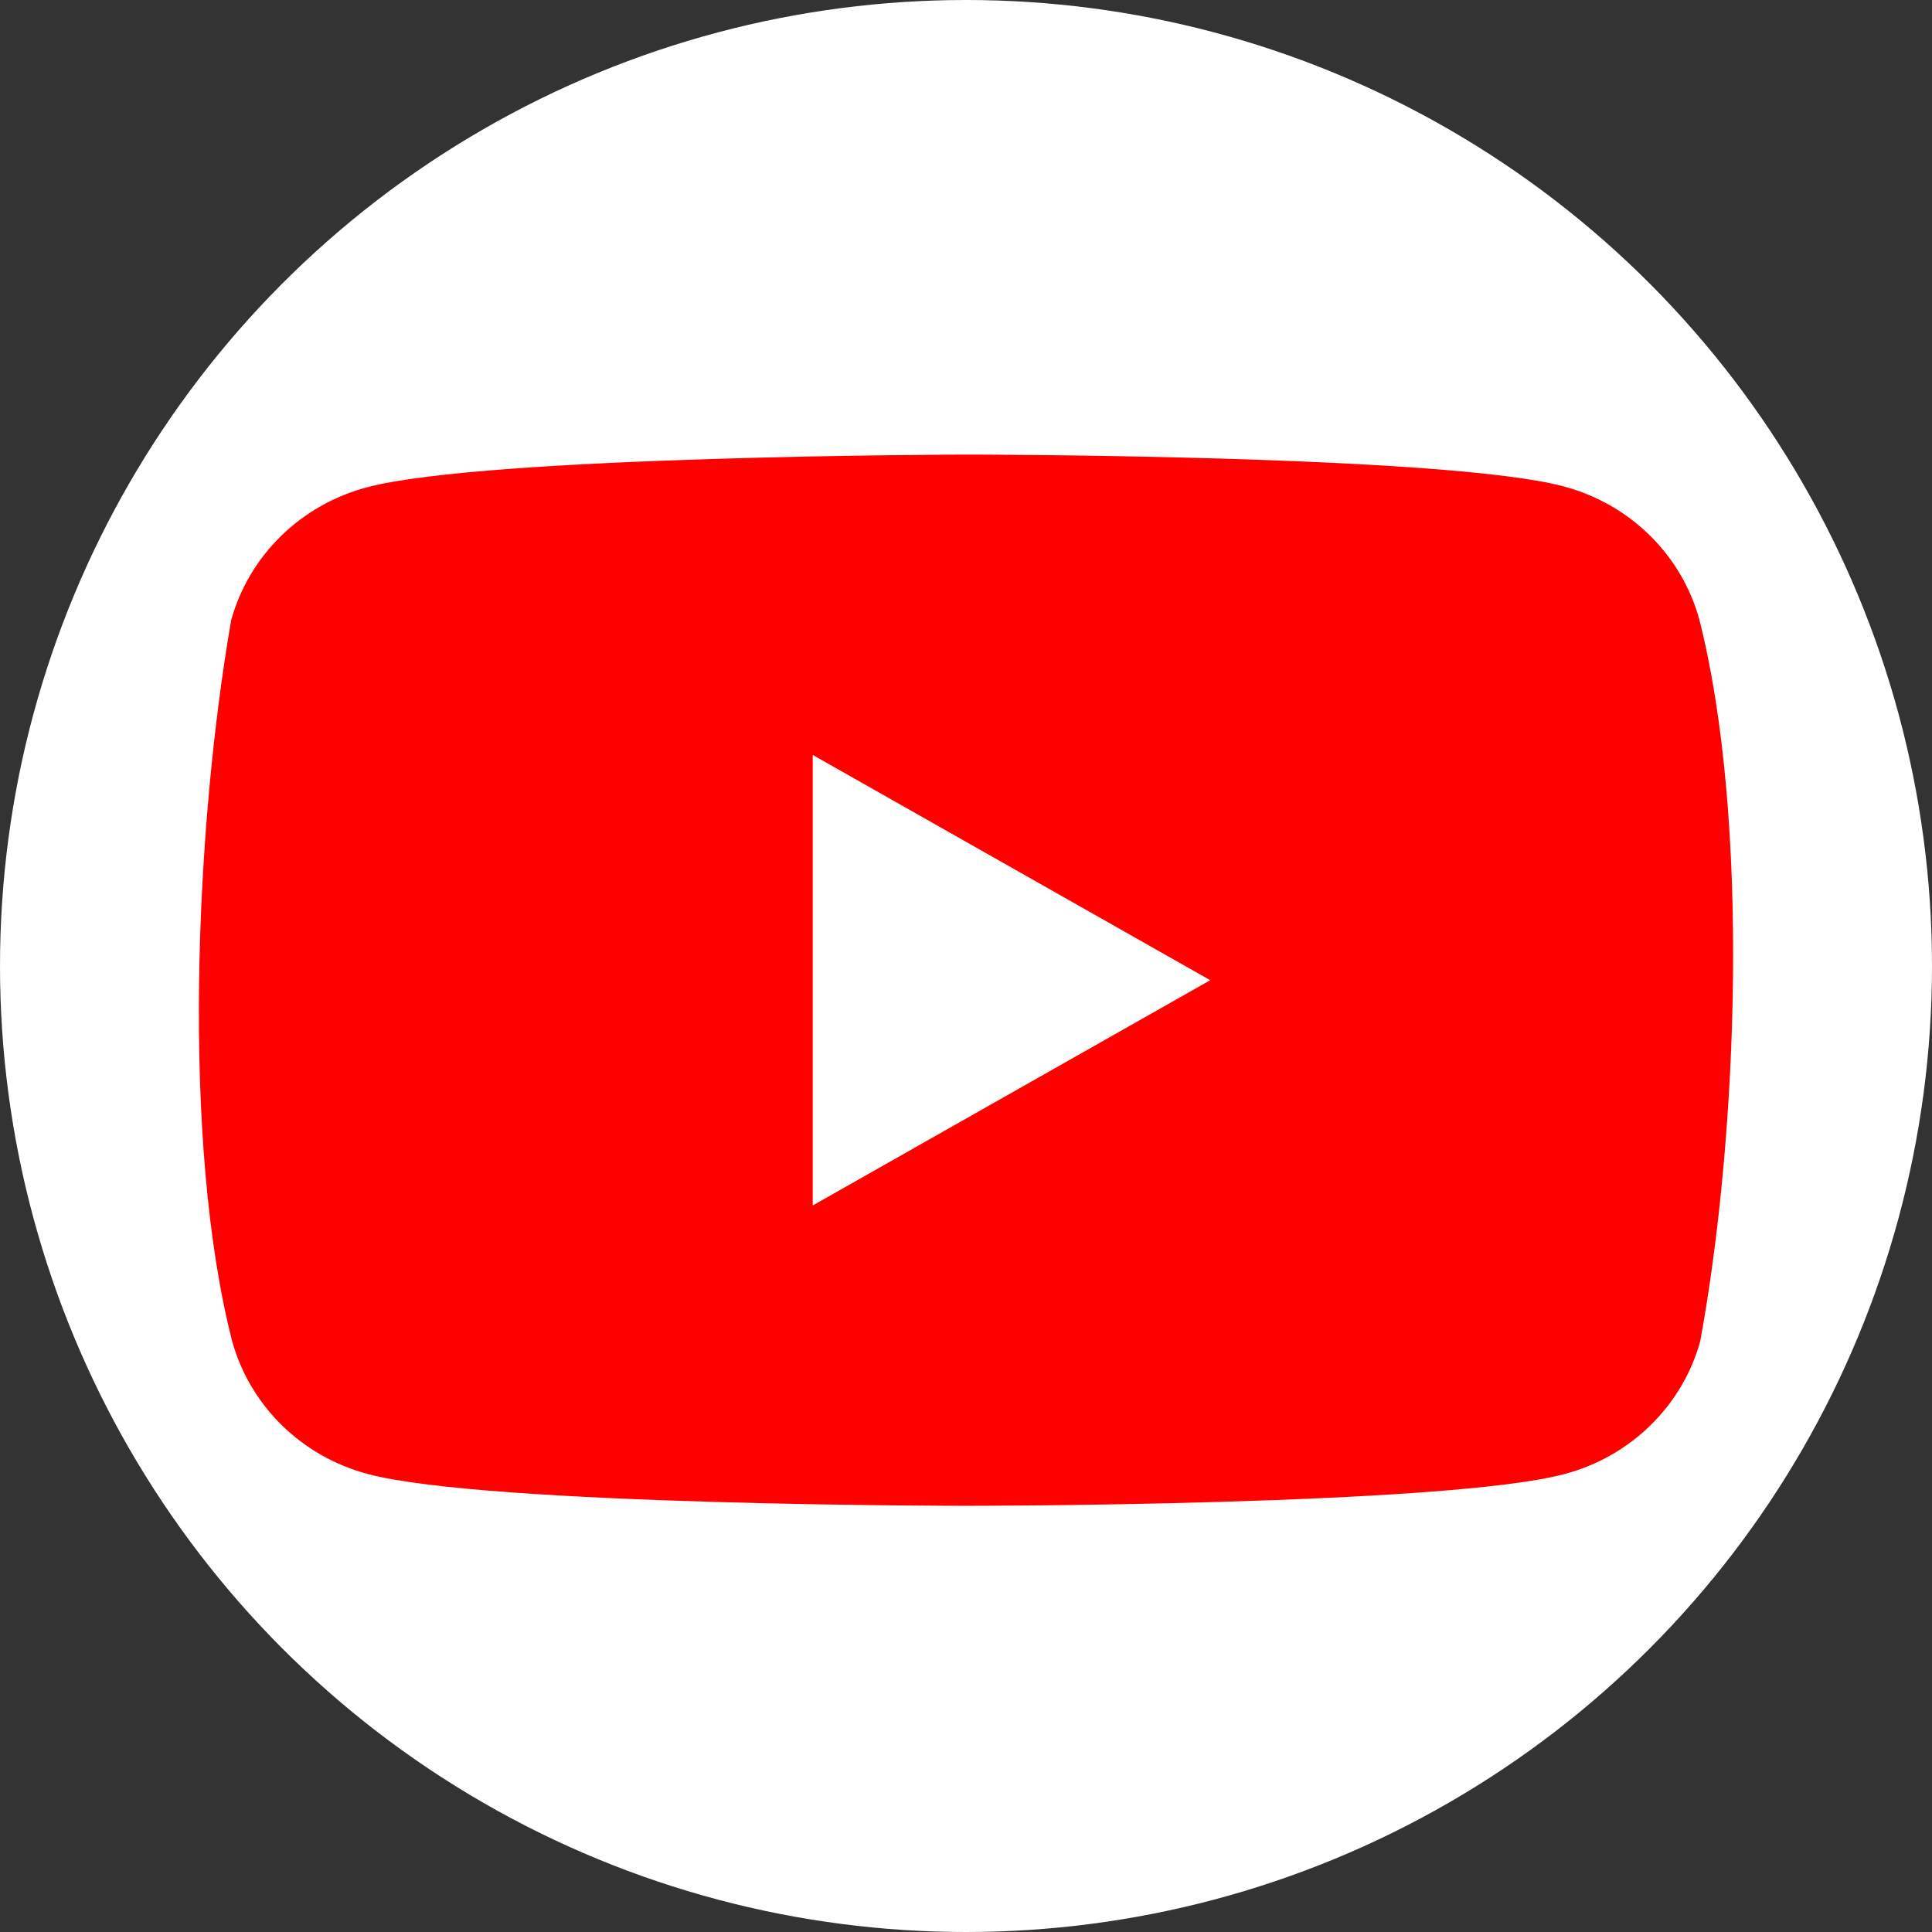
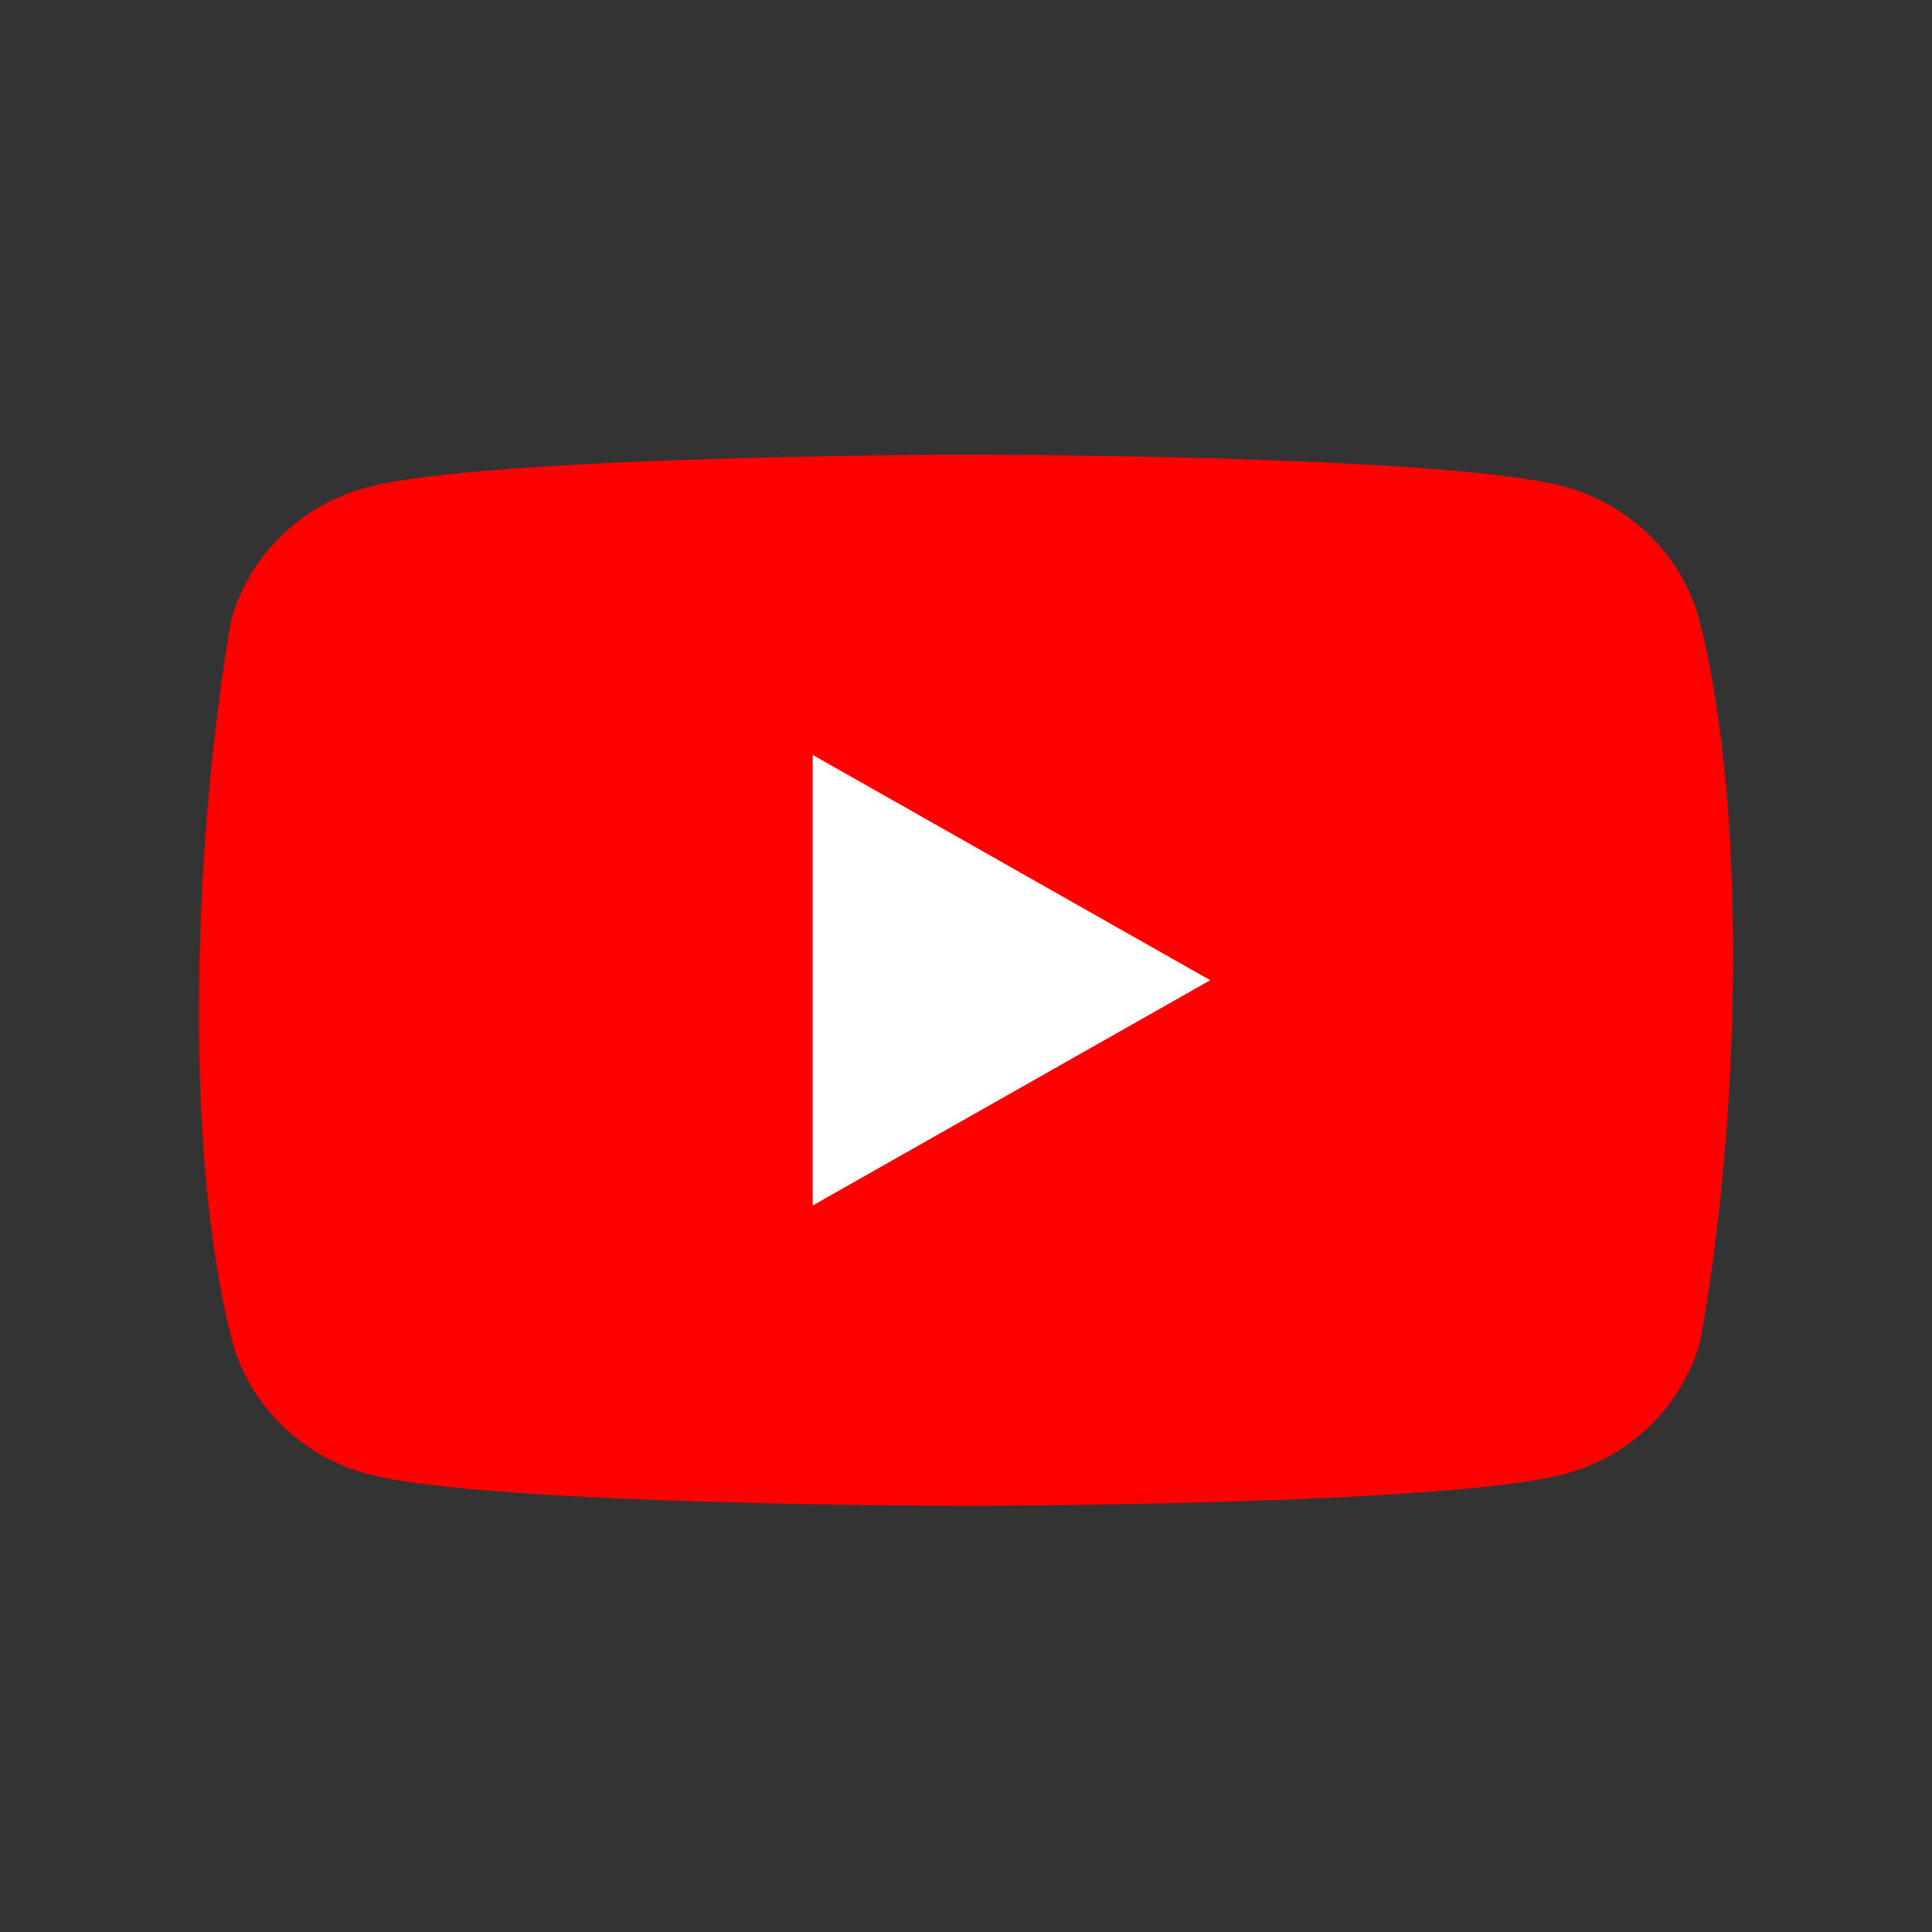
<svg xmlns="http://www.w3.org/2000/svg" width="68" height="68" viewBox="0 0 68 68" fill="none">
  <rect x="0" y="0" width="68" height="68" fill="#333333" stroke="none" />
-   <circle cx="34" cy="34" r="34" fill="white" />
  <path d="M59.808 21.794C59.499 20.674 58.894 19.653 58.056 18.833C57.217 18.012 56.174 17.421 55.029 17.118C50.839 16 33.973 16 33.973 16C33.973 16 17.107 16.034 12.916 17.152C11.772 17.455 10.728 18.046 9.89 18.867C9.051 19.687 8.447 20.708 8.137 21.828C6.87 29.113 6.378 40.213 8.172 47.206C8.481 48.326 9.086 49.347 9.924 50.167C10.763 50.988 11.806 51.579 12.951 51.882C17.141 53 34.007 53 34.007 53C34.007 53 50.873 53 55.064 51.882C56.208 51.579 57.252 50.988 58.09 50.167C58.929 49.347 59.533 48.326 59.843 47.206C61.18 39.911 61.592 28.818 59.808 21.794Z" fill="#FF0000" />
  <path d="M28.605 42.429L42.596 34.5L28.605 26.571V42.429Z" fill="white" />
</svg>